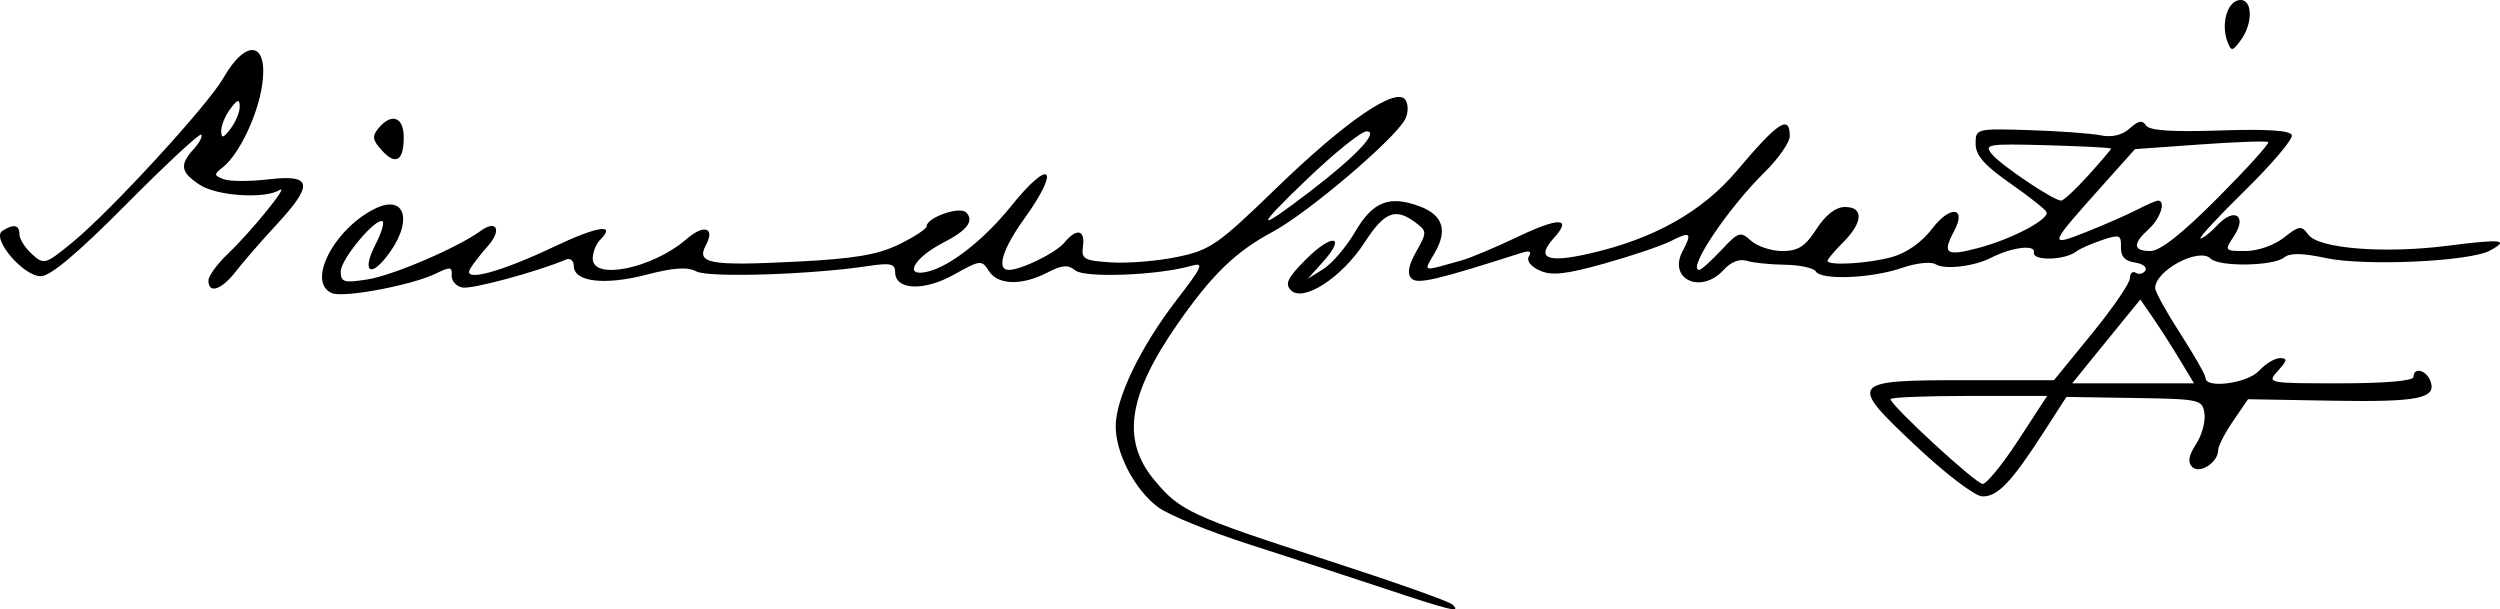
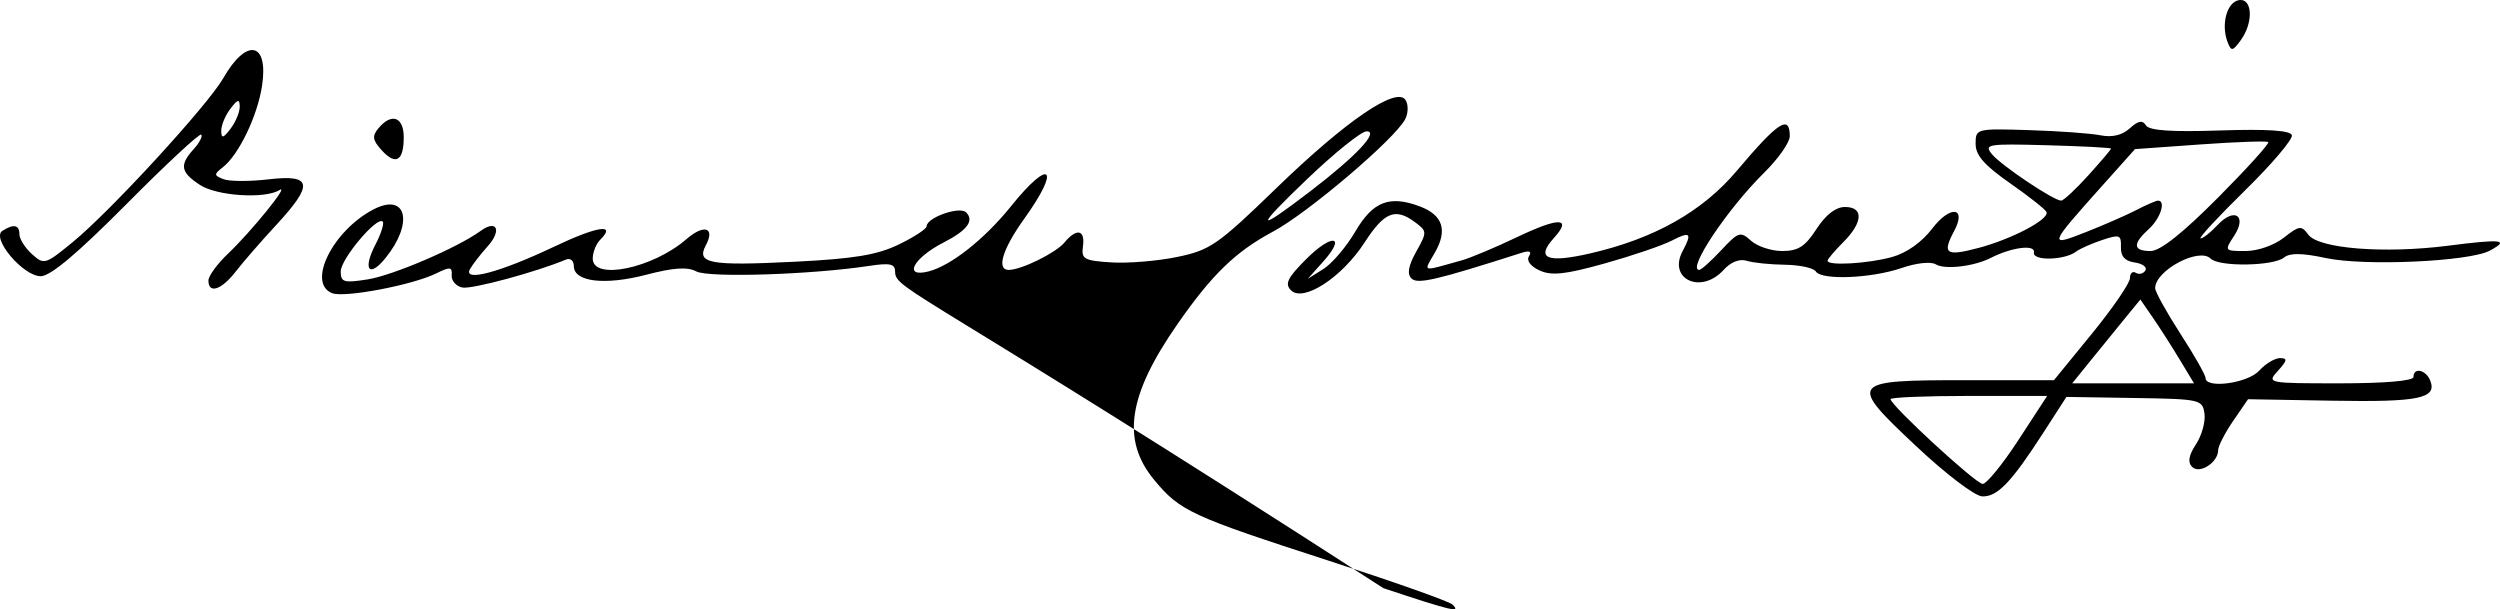
<svg xmlns="http://www.w3.org/2000/svg" xmlns:ns1="http://www.inkscape.org/namespaces/inkscape" xmlns:ns2="http://sodipodi.sourceforge.net/DTD/sodipodi-0.dtd" id="svg2" version="1.1" ns1:version="0.48.5 r10040" width="396.818" height="96.7" ns2:docname="Pierre_de_Coubertin_(Signature).jpg">
  <defs id="defs6" />
  <ns2:namedview pagecolor="#ffffff" bordercolor="#666666" borderopacity="1" objecttolerance="10" gridtolerance="10" guidetolerance="10" ns1:pageopacity="0" ns1:pageshadow="2" ns1:window-width="1280" ns1:window-height="669" id="namedview4" showgrid="false" fit-margin-top="0" fit-margin-left="0" fit-margin-right="0" fit-margin-bottom="0" ns1:zoom="1.4142136" ns1:cx="193.93204" ns1:cy="-13.67039" ns1:window-x="0" ns1:window-y="1" ns1:window-maximized="1" ns1:current-layer="svg2" />
-   <path style="fill:#000000" d="m 239.5,113.514 c -5.5,-1.83 -15.112,-4.968 -21.36,-6.973 -6.248,-2.005 -12.706,-4.634 -14.35,-5.843 -3.726,-2.74 -6.793,-8.579 -6.78,-12.908 0.013,-4.442 3.936,-12.571 9.649,-19.996 4.2,-5.459 4.448,-6.048 2.277,-5.424 -5.161,1.485 -16.859,1.938 -18.34,0.709 -1.145,-0.95 -2.092,-0.875 -4.475,0.357 -4.044,2.091 -7.848,1.974 -9.259,-0.285 -1.107,-1.772 -1.335,-1.747 -5.537,0.601 C 166.565,66.414 162,66.216 162,63.349 c 0,-1.331 -0.741,-1.501 -4.25,-0.97 -9.091,1.375 -25.382,1.888 -27.305,0.86 -1.411,-0.754 -3.598,-0.609 -7.96,0.528 C 115.908,65.481 111,64.896 111,62.398 c 0,-0.864 -0.559,-1.33 -1.25,-1.04 -4.726,1.983 -14.963,4.744 -16.451,4.437 -0.989,-0.204 -1.747,-1.076 -1.684,-1.939 0.099,-1.354 -0.242,-1.393 -2.5,-0.285 -3.739,1.834 -14.498,3.879 -16.457,3.128 -4.084,-1.567 0.053,-9.946 6.576,-13.32 5.218,-2.698 6.389,2.164 1.865,7.745 C 78.498,64.332 77.457,62.95 79.5,59 80.406,57.248 80.928,55.595 80.66,55.326 79.761,54.428 74,61.271 74,63.236 c 0,1.72 0.481,1.864 4.25,1.271 4.038,-0.635 14.294,-5.033 17.952,-7.697 2.591,-1.887 3.408,-0.101 1.117,2.444 -1.112,1.235 -2.37,2.857 -2.796,3.603 -1.208,2.118 4.733,0.542 13.313,-3.532 6.926,-3.289 9.989,-3.751 7.346,-1.108 C 114.532,58.867 114,60.21 114,61.2 c 0,3.531 9.54,1.549 14.879,-3.091 2.781,-2.417 4.588,-1.85 3.08,0.967 -1.561,2.916 0.552,3.305 14.238,2.617 9.313,-0.468 12.97,-1.079 16.395,-2.737 C 165.016,57.782 167,56.484 167,56.071 c 0,-1.379 5.245,-3.226 6.265,-2.206 1.326,1.326 0.18,2.856 -3.578,4.782 -4.805,2.462 -6.471,5.611 -2.437,4.605 3.568,-0.889 8.92,-5.112 13.164,-10.387 6.251,-7.771 7.942,-6.149 2.086,2.002 C 179.038,59.686 178.032,63 180.032,63 c 1.98,0 7.478,-2.703 8.84,-4.345 1.935,-2.333 3.309,-2.055 2.94,0.595 -0.282,2.031 0.155,2.28 4.502,2.557 2.648,0.169 7.362,-0.221 10.475,-0.868 5.226,-1.085 6.43,-1.921 15.685,-10.888 11.116,-10.77 19.163,-16.255 20.552,-14.008 0.458,0.741 0.422,2.115 -0.079,3.053 -1.715,3.204 -15.439,14.865 -20.99,17.834 -5.912,3.162 -9.668,6.801 -15.141,14.667 -7.854,11.289 -8.926,18.389 -3.728,24.695 4.098,4.971 5.82,5.77 27.692,12.85 10.295,3.332 19.146,6.463 19.668,6.958 1.477,1.398 -0.089,1.028 -10.95,-2.587 z M 228,50.435 C 235.208,44.914 238.873,41 236.834,41 c -0.833,0 -5.074,3.405 -9.424,7.566 -8.452,8.084 -8.272,8.656 0.59,1.869 z m 96.044,40.522 C 313.198,80.766 313.401,80.5 332.026,80.5 l 13.91,0 6.032,-7.39 C 355.286,69.046 358,65.082 358,64.301 c 0,-0.781 0.419,-1.161 0.931,-0.844 0.512,0.316 1.194,0.15 1.515,-0.369 0.321,-0.52 -0.435,-1.089 -1.681,-1.266 -1.573,-0.223 -2.244,-0.974 -2.198,-2.456 0.061,-1.944 -0.207,-2.042 -3,-1.105 -1.687,0.566 -3.522,1.38 -4.079,1.809 -1.836,1.415 -7.01,1.537 -6.731,0.159 0.267,-1.319 -3.521,-0.839 -6.869,0.871 -2.65,1.353 -7.296,1.892 -8.715,1.011 -0.755,-0.469 -3.073,-0.222 -5.378,0.572 -4.822,1.661 -12.758,1.988 -13.657,0.562 -0.351,-0.557 -2.558,-1.037 -4.904,-1.067 -2.346,-0.029 -5.083,-0.313 -6.082,-0.63 -1.117,-0.354 -2.519,0.199 -3.639,1.438 -3.576,3.952 -8.913,1.498 -6.509,-2.993 1.536,-2.87 1.223,-3.161 -1.754,-1.633 -1.512,0.777 -6.304,2.405 -10.647,3.619 -6.233,1.742 -8.405,1.976 -10.306,1.11 -1.432,-0.652 -2.12,-1.566 -1.697,-2.251 0.482,-0.781 0.097,-0.956 -1.194,-0.543 -13.545,4.335 -16.491,5.02 -17.449,4.062 -0.726,-0.726 -0.497,-2.022 0.749,-4.25 1.74,-3.111 1.736,-3.249 -0.148,-4.657 -3.164,-2.364 -4.889,-1.675 -8.059,3.215 -3.596,5.547 -9.717,9.518 -11.667,7.568 -1.022,-1.022 -0.555,-1.978 2.417,-4.95 4.136,-4.136 6.432,-3.771 2.671,0.425 L 227.5,64.409 230,62.835 c 1.375,-0.866 3.651,-3.545 5.059,-5.954 2.779,-4.758 5.444,-5.78 10.276,-3.943 3.604,1.37 4.374,3.764 2.347,7.296 -1.838,3.203 -2.289,3.075 4.319,1.227 1.375,-0.385 5.331,-2.052 8.792,-3.704 6.605,-3.154 8.726,-3.09 5.771,0.176 -2.93,3.238 -1.121,4.02 5.691,2.461 10.225,-2.34 17.873,-6.644 23.357,-13.147 6.551,-7.768 8.39,-8.967 8.39,-5.468 0,0.977 -1.813,3.565 -4.029,5.75 C 294.114,53.303 287.633,63 289.63,63 c 0.312,0 1.884,-1.41 3.494,-3.132 2.736,-2.929 3.043,-3.026 4.73,-1.5 0.992,0.898 3.227,1.632 4.966,1.632 2.513,0 3.626,-0.716 5.421,-3.488 1.47,-2.269 3.046,-3.492 4.509,-3.5 3.004,-0.017 2.894,2.435 -0.25,5.579 -1.375,1.375 -2.5,2.705 -2.5,2.955 0,0.832 6.447,0.458 10.231,-0.593 2.333,-0.648 4.732,-2.349 6.404,-4.541 2.839,-3.722 5.501,-3.403 3.458,0.415 -1.932,3.609 -1.311,4.05 3.803,2.701 5.319,-1.403 11.279,-4.531 10.864,-5.701 C 344.617,53.425 342.025,51.37 339,49.261 c -4.115,-2.869 -5.5,-4.45 -5.5,-6.274 0,-2.415 0.085,-2.436 8.5,-2.176 4.675,0.145 9.768,0.514 11.317,0.82 1.859,0.368 3.441,-0.007 4.651,-1.102 1.344,-1.216 2.029,-1.344 2.564,-0.478 0.513,0.83 4.008,1.072 11.759,0.815 7.492,-0.249 11.15,-0.01 11.406,0.744 0.207,0.611 -3.127,4.548 -7.41,8.749 -4.283,4.201 -7.467,7.639 -7.076,7.64 0.391,5.05e-4 1.594,-0.947 2.673,-2.105 2.676,-2.873 4.764,-1.532 2.647,1.699 C 372.972,59.972 372.993,60 376.342,60 c 1.936,0 4.541,-0.907 6.078,-2.116 2.454,-1.93 2.795,-1.973 3.885,-0.485 1.631,2.226 12.069,3.053 22.179,1.759 8.583,-1.099 9.859,-0.948 6.619,0.787 -3.238,1.733 -19.876,2.484 -25.988,1.174 -3.764,-0.807 -5.749,-0.837 -6.636,-0.101 -1.675,1.39 -10.335,1.526 -11.677,0.184 C 368.968,59.368 362,63.085 362,65.895 c 0,0.571 1.8,3.823 4,7.226 2.2,3.404 4,6.569 4,7.034 0,1.746 6.699,0.835 8.5,-1.155 0.995,-1.1 2.485,-2 3.31,-2 1.23,0 1.174,0.36 -0.31,2 -1.8,1.989 -1.747,2 9.845,2 C 398.448,81 403,80.609 403,80 c 0,-1.602 2.004,-1.152 2.677,0.601 1.076,2.804 -1.853,3.398 -15.556,3.158 l -13.379,-0.235 -2.371,3.46 C 373.067,88.887 372,90.964 372,91.599 c 0,1.961 -2.943,3.858 -4.135,2.665 -0.734,-0.734 -0.548,-1.818 0.62,-3.6 0.919,-1.402 1.523,-3.588 1.343,-4.857 -0.317,-2.235 -0.666,-2.313 -11.12,-2.478 l -10.793,-0.17 -3.658,5.67 c -5.092,7.893 -7.277,10.178 -9.681,10.121 -1.173,-0.028 -5.753,-3.504 -10.532,-7.994 z M 340.294,90 l 4.561,-7 -12.427,0 C 325.592,83 320,83.229 320,83.509 c 0,0.983 13.513,13.425 14.616,13.458 C 335.23,96.985 337.785,93.85 340.294,90 z m 25.612,-12.75 c -1.242,-2.062 -3.157,-5.055 -4.256,-6.65 l -1.999,-2.9 -2.376,2.9 c -1.307,1.595 -3.741,4.587 -5.409,6.65 l -3.033,3.75 9.666,0 9.666,0 -2.257,-3.75 z m 6.064,-25.719 c 4.634,-4.658 8.224,-8.631 7.978,-8.828 -0.246,-0.197 -5.105,-0.025 -10.797,0.382 l -10.35,0.74 -5.15,5.755 c -8.606,9.616 -8.669,9.793 -2.624,7.411 2.835,-1.117 6.441,-2.697 8.015,-3.511 C 360.614,52.666 362.148,52 362.45,52 c 1.301,0 0.386,2.838 -1.45,4.5 -2.618,2.369 -2.53,3.5 0.272,3.5 1.521,0 5.058,-2.801 10.697,-8.469 z M 351.384,47.997 C 353.373,45.796 355,43.881 355,43.742 c 0,-0.139 -4.568,-0.378 -10.151,-0.532 -9.466,-0.261 -10.057,-0.164 -8.75,1.426 C 337.563,46.418 345.886,52 347.079,52 c 0.378,0 2.315,-1.801 4.304,-4.003 z M 53,64.687 c 0,-0.722 1.392,-2.635 3.093,-4.25 3.715,-3.528 9.907,-11.17 8.195,-10.113 -2.333,1.439 -9.942,0.949 -12.634,-0.815 -3.084,-2.021 -3.282,-3.156 -0.993,-5.686 0.913,-1.009 1.452,-2.043 1.198,-2.298 -0.255,-0.255 -5.585,4.698 -11.846,11.006 C 32.24,60.362 27.918,64 26.387,64 23.589,64 18.48,57.951 20.301,56.793 22.091,55.655 23,55.841 23,57.345 c 0,0.74 0.891,2.151 1.98,3.137 1.92,1.738 2.115,1.681 6.466,-1.884 6.039,-4.949 21.454,-21.735 23.918,-26.047 3.677,-6.434 7.195,-5.763 6.155,1.174 -0.724,4.828 -3.701,11.017 -6.251,12.997 -1.422,1.104 -1.409,1.286 0.14,1.88 0.943,0.362 4.162,0.37 7.153,0.019 6.937,-0.815 7.194,0.777 1.173,7.275 C 61.388,58.428 58.511,61.737 57.34,63.25 55.079,66.172 53,66.861 53,64.687 z M 57.968,37.059 c -0.025,-1.246 -0.326,-1.17 -1.5,0.382 -0.808,1.068 -1.454,2.643 -1.436,3.5 0.025,1.246 0.326,1.17 1.5,-0.382 0.808,-1.068 1.454,-2.643 1.436,-3.5 z m 22.527,6.936 C 79.046,42.394 78.953,41.761 79.984,40.519 82.063,38.014 84,38.7 84,41.941 c 0,3.779 -1.27,4.523 -3.504,2.054 z M 373.492,26.823 c -1.061,-2.735 -0.122,-6.278 1.758,-6.636 2.203,-0.42 2.403,3.543 0.321,6.372 -1.295,1.76 -1.489,1.784 -2.079,0.264 z" id="path2995" ns1:connector-curvature="0" transform="translate(-19.917,-20.156)" />
+   <path style="fill:#000000" d="m 239.5,113.514 C 166.565,66.414 162,66.216 162,63.349 c 0,-1.331 -0.741,-1.501 -4.25,-0.97 -9.091,1.375 -25.382,1.888 -27.305,0.86 -1.411,-0.754 -3.598,-0.609 -7.96,0.528 C 115.908,65.481 111,64.896 111,62.398 c 0,-0.864 -0.559,-1.33 -1.25,-1.04 -4.726,1.983 -14.963,4.744 -16.451,4.437 -0.989,-0.204 -1.747,-1.076 -1.684,-1.939 0.099,-1.354 -0.242,-1.393 -2.5,-0.285 -3.739,1.834 -14.498,3.879 -16.457,3.128 -4.084,-1.567 0.053,-9.946 6.576,-13.32 5.218,-2.698 6.389,2.164 1.865,7.745 C 78.498,64.332 77.457,62.95 79.5,59 80.406,57.248 80.928,55.595 80.66,55.326 79.761,54.428 74,61.271 74,63.236 c 0,1.72 0.481,1.864 4.25,1.271 4.038,-0.635 14.294,-5.033 17.952,-7.697 2.591,-1.887 3.408,-0.101 1.117,2.444 -1.112,1.235 -2.37,2.857 -2.796,3.603 -1.208,2.118 4.733,0.542 13.313,-3.532 6.926,-3.289 9.989,-3.751 7.346,-1.108 C 114.532,58.867 114,60.21 114,61.2 c 0,3.531 9.54,1.549 14.879,-3.091 2.781,-2.417 4.588,-1.85 3.08,0.967 -1.561,2.916 0.552,3.305 14.238,2.617 9.313,-0.468 12.97,-1.079 16.395,-2.737 C 165.016,57.782 167,56.484 167,56.071 c 0,-1.379 5.245,-3.226 6.265,-2.206 1.326,1.326 0.18,2.856 -3.578,4.782 -4.805,2.462 -6.471,5.611 -2.437,4.605 3.568,-0.889 8.92,-5.112 13.164,-10.387 6.251,-7.771 7.942,-6.149 2.086,2.002 C 179.038,59.686 178.032,63 180.032,63 c 1.98,0 7.478,-2.703 8.84,-4.345 1.935,-2.333 3.309,-2.055 2.94,0.595 -0.282,2.031 0.155,2.28 4.502,2.557 2.648,0.169 7.362,-0.221 10.475,-0.868 5.226,-1.085 6.43,-1.921 15.685,-10.888 11.116,-10.77 19.163,-16.255 20.552,-14.008 0.458,0.741 0.422,2.115 -0.079,3.053 -1.715,3.204 -15.439,14.865 -20.99,17.834 -5.912,3.162 -9.668,6.801 -15.141,14.667 -7.854,11.289 -8.926,18.389 -3.728,24.695 4.098,4.971 5.82,5.77 27.692,12.85 10.295,3.332 19.146,6.463 19.668,6.958 1.477,1.398 -0.089,1.028 -10.95,-2.587 z M 228,50.435 C 235.208,44.914 238.873,41 236.834,41 c -0.833,0 -5.074,3.405 -9.424,7.566 -8.452,8.084 -8.272,8.656 0.59,1.869 z m 96.044,40.522 C 313.198,80.766 313.401,80.5 332.026,80.5 l 13.91,0 6.032,-7.39 C 355.286,69.046 358,65.082 358,64.301 c 0,-0.781 0.419,-1.161 0.931,-0.844 0.512,0.316 1.194,0.15 1.515,-0.369 0.321,-0.52 -0.435,-1.089 -1.681,-1.266 -1.573,-0.223 -2.244,-0.974 -2.198,-2.456 0.061,-1.944 -0.207,-2.042 -3,-1.105 -1.687,0.566 -3.522,1.38 -4.079,1.809 -1.836,1.415 -7.01,1.537 -6.731,0.159 0.267,-1.319 -3.521,-0.839 -6.869,0.871 -2.65,1.353 -7.296,1.892 -8.715,1.011 -0.755,-0.469 -3.073,-0.222 -5.378,0.572 -4.822,1.661 -12.758,1.988 -13.657,0.562 -0.351,-0.557 -2.558,-1.037 -4.904,-1.067 -2.346,-0.029 -5.083,-0.313 -6.082,-0.63 -1.117,-0.354 -2.519,0.199 -3.639,1.438 -3.576,3.952 -8.913,1.498 -6.509,-2.993 1.536,-2.87 1.223,-3.161 -1.754,-1.633 -1.512,0.777 -6.304,2.405 -10.647,3.619 -6.233,1.742 -8.405,1.976 -10.306,1.11 -1.432,-0.652 -2.12,-1.566 -1.697,-2.251 0.482,-0.781 0.097,-0.956 -1.194,-0.543 -13.545,4.335 -16.491,5.02 -17.449,4.062 -0.726,-0.726 -0.497,-2.022 0.749,-4.25 1.74,-3.111 1.736,-3.249 -0.148,-4.657 -3.164,-2.364 -4.889,-1.675 -8.059,3.215 -3.596,5.547 -9.717,9.518 -11.667,7.568 -1.022,-1.022 -0.555,-1.978 2.417,-4.95 4.136,-4.136 6.432,-3.771 2.671,0.425 L 227.5,64.409 230,62.835 c 1.375,-0.866 3.651,-3.545 5.059,-5.954 2.779,-4.758 5.444,-5.78 10.276,-3.943 3.604,1.37 4.374,3.764 2.347,7.296 -1.838,3.203 -2.289,3.075 4.319,1.227 1.375,-0.385 5.331,-2.052 8.792,-3.704 6.605,-3.154 8.726,-3.09 5.771,0.176 -2.93,3.238 -1.121,4.02 5.691,2.461 10.225,-2.34 17.873,-6.644 23.357,-13.147 6.551,-7.768 8.39,-8.967 8.39,-5.468 0,0.977 -1.813,3.565 -4.029,5.75 C 294.114,53.303 287.633,63 289.63,63 c 0.312,0 1.884,-1.41 3.494,-3.132 2.736,-2.929 3.043,-3.026 4.73,-1.5 0.992,0.898 3.227,1.632 4.966,1.632 2.513,0 3.626,-0.716 5.421,-3.488 1.47,-2.269 3.046,-3.492 4.509,-3.5 3.004,-0.017 2.894,2.435 -0.25,5.579 -1.375,1.375 -2.5,2.705 -2.5,2.955 0,0.832 6.447,0.458 10.231,-0.593 2.333,-0.648 4.732,-2.349 6.404,-4.541 2.839,-3.722 5.501,-3.403 3.458,0.415 -1.932,3.609 -1.311,4.05 3.803,2.701 5.319,-1.403 11.279,-4.531 10.864,-5.701 C 344.617,53.425 342.025,51.37 339,49.261 c -4.115,-2.869 -5.5,-4.45 -5.5,-6.274 0,-2.415 0.085,-2.436 8.5,-2.176 4.675,0.145 9.768,0.514 11.317,0.82 1.859,0.368 3.441,-0.007 4.651,-1.102 1.344,-1.216 2.029,-1.344 2.564,-0.478 0.513,0.83 4.008,1.072 11.759,0.815 7.492,-0.249 11.15,-0.01 11.406,0.744 0.207,0.611 -3.127,4.548 -7.41,8.749 -4.283,4.201 -7.467,7.639 -7.076,7.64 0.391,5.05e-4 1.594,-0.947 2.673,-2.105 2.676,-2.873 4.764,-1.532 2.647,1.699 C 372.972,59.972 372.993,60 376.342,60 c 1.936,0 4.541,-0.907 6.078,-2.116 2.454,-1.93 2.795,-1.973 3.885,-0.485 1.631,2.226 12.069,3.053 22.179,1.759 8.583,-1.099 9.859,-0.948 6.619,0.787 -3.238,1.733 -19.876,2.484 -25.988,1.174 -3.764,-0.807 -5.749,-0.837 -6.636,-0.101 -1.675,1.39 -10.335,1.526 -11.677,0.184 C 368.968,59.368 362,63.085 362,65.895 c 0,0.571 1.8,3.823 4,7.226 2.2,3.404 4,6.569 4,7.034 0,1.746 6.699,0.835 8.5,-1.155 0.995,-1.1 2.485,-2 3.31,-2 1.23,0 1.174,0.36 -0.31,2 -1.8,1.989 -1.747,2 9.845,2 C 398.448,81 403,80.609 403,80 c 0,-1.602 2.004,-1.152 2.677,0.601 1.076,2.804 -1.853,3.398 -15.556,3.158 l -13.379,-0.235 -2.371,3.46 C 373.067,88.887 372,90.964 372,91.599 c 0,1.961 -2.943,3.858 -4.135,2.665 -0.734,-0.734 -0.548,-1.818 0.62,-3.6 0.919,-1.402 1.523,-3.588 1.343,-4.857 -0.317,-2.235 -0.666,-2.313 -11.12,-2.478 l -10.793,-0.17 -3.658,5.67 c -5.092,7.893 -7.277,10.178 -9.681,10.121 -1.173,-0.028 -5.753,-3.504 -10.532,-7.994 z M 340.294,90 l 4.561,-7 -12.427,0 C 325.592,83 320,83.229 320,83.509 c 0,0.983 13.513,13.425 14.616,13.458 C 335.23,96.985 337.785,93.85 340.294,90 z m 25.612,-12.75 c -1.242,-2.062 -3.157,-5.055 -4.256,-6.65 l -1.999,-2.9 -2.376,2.9 c -1.307,1.595 -3.741,4.587 -5.409,6.65 l -3.033,3.75 9.666,0 9.666,0 -2.257,-3.75 z m 6.064,-25.719 c 4.634,-4.658 8.224,-8.631 7.978,-8.828 -0.246,-0.197 -5.105,-0.025 -10.797,0.382 l -10.35,0.74 -5.15,5.755 c -8.606,9.616 -8.669,9.793 -2.624,7.411 2.835,-1.117 6.441,-2.697 8.015,-3.511 C 360.614,52.666 362.148,52 362.45,52 c 1.301,0 0.386,2.838 -1.45,4.5 -2.618,2.369 -2.53,3.5 0.272,3.5 1.521,0 5.058,-2.801 10.697,-8.469 z M 351.384,47.997 C 353.373,45.796 355,43.881 355,43.742 c 0,-0.139 -4.568,-0.378 -10.151,-0.532 -9.466,-0.261 -10.057,-0.164 -8.75,1.426 C 337.563,46.418 345.886,52 347.079,52 c 0.378,0 2.315,-1.801 4.304,-4.003 z M 53,64.687 c 0,-0.722 1.392,-2.635 3.093,-4.25 3.715,-3.528 9.907,-11.17 8.195,-10.113 -2.333,1.439 -9.942,0.949 -12.634,-0.815 -3.084,-2.021 -3.282,-3.156 -0.993,-5.686 0.913,-1.009 1.452,-2.043 1.198,-2.298 -0.255,-0.255 -5.585,4.698 -11.846,11.006 C 32.24,60.362 27.918,64 26.387,64 23.589,64 18.48,57.951 20.301,56.793 22.091,55.655 23,55.841 23,57.345 c 0,0.74 0.891,2.151 1.98,3.137 1.92,1.738 2.115,1.681 6.466,-1.884 6.039,-4.949 21.454,-21.735 23.918,-26.047 3.677,-6.434 7.195,-5.763 6.155,1.174 -0.724,4.828 -3.701,11.017 -6.251,12.997 -1.422,1.104 -1.409,1.286 0.14,1.88 0.943,0.362 4.162,0.37 7.153,0.019 6.937,-0.815 7.194,0.777 1.173,7.275 C 61.388,58.428 58.511,61.737 57.34,63.25 55.079,66.172 53,66.861 53,64.687 z M 57.968,37.059 c -0.025,-1.246 -0.326,-1.17 -1.5,0.382 -0.808,1.068 -1.454,2.643 -1.436,3.5 0.025,1.246 0.326,1.17 1.5,-0.382 0.808,-1.068 1.454,-2.643 1.436,-3.5 z m 22.527,6.936 C 79.046,42.394 78.953,41.761 79.984,40.519 82.063,38.014 84,38.7 84,41.941 c 0,3.779 -1.27,4.523 -3.504,2.054 z M 373.492,26.823 c -1.061,-2.735 -0.122,-6.278 1.758,-6.636 2.203,-0.42 2.403,3.543 0.321,6.372 -1.295,1.76 -1.489,1.784 -2.079,0.264 z" id="path2995" ns1:connector-curvature="0" transform="translate(-19.917,-20.156)" />
</svg>